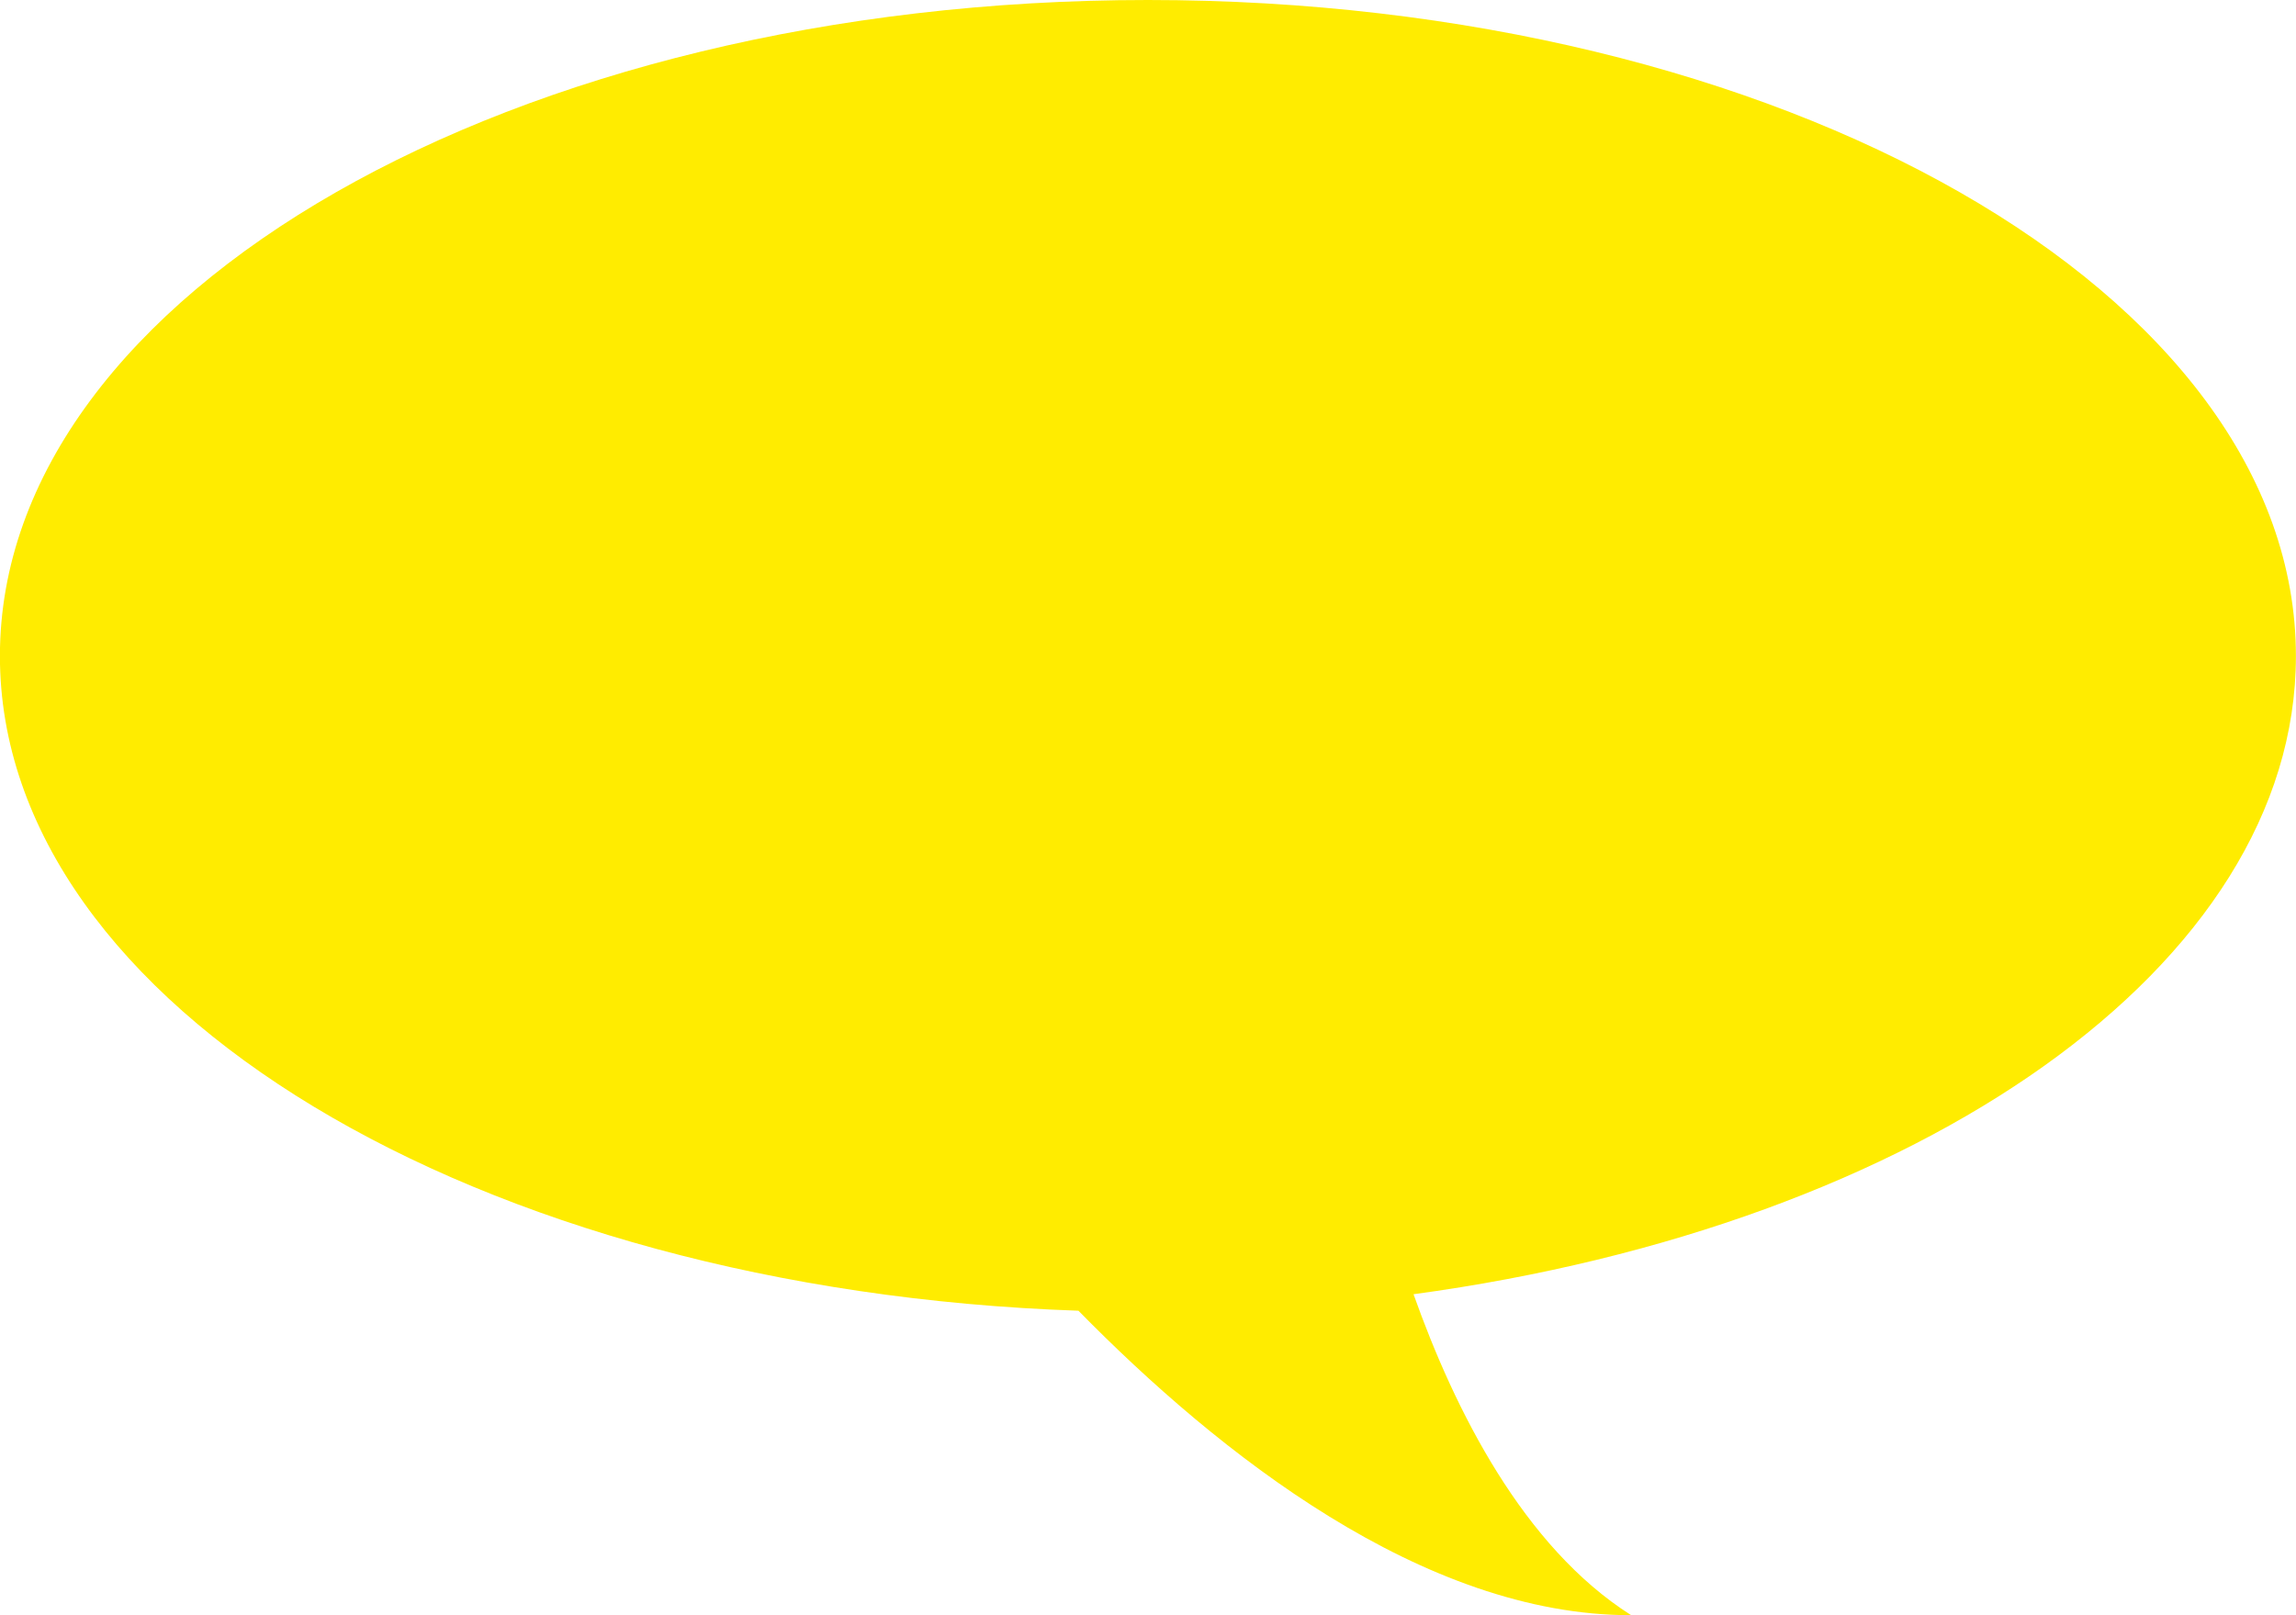
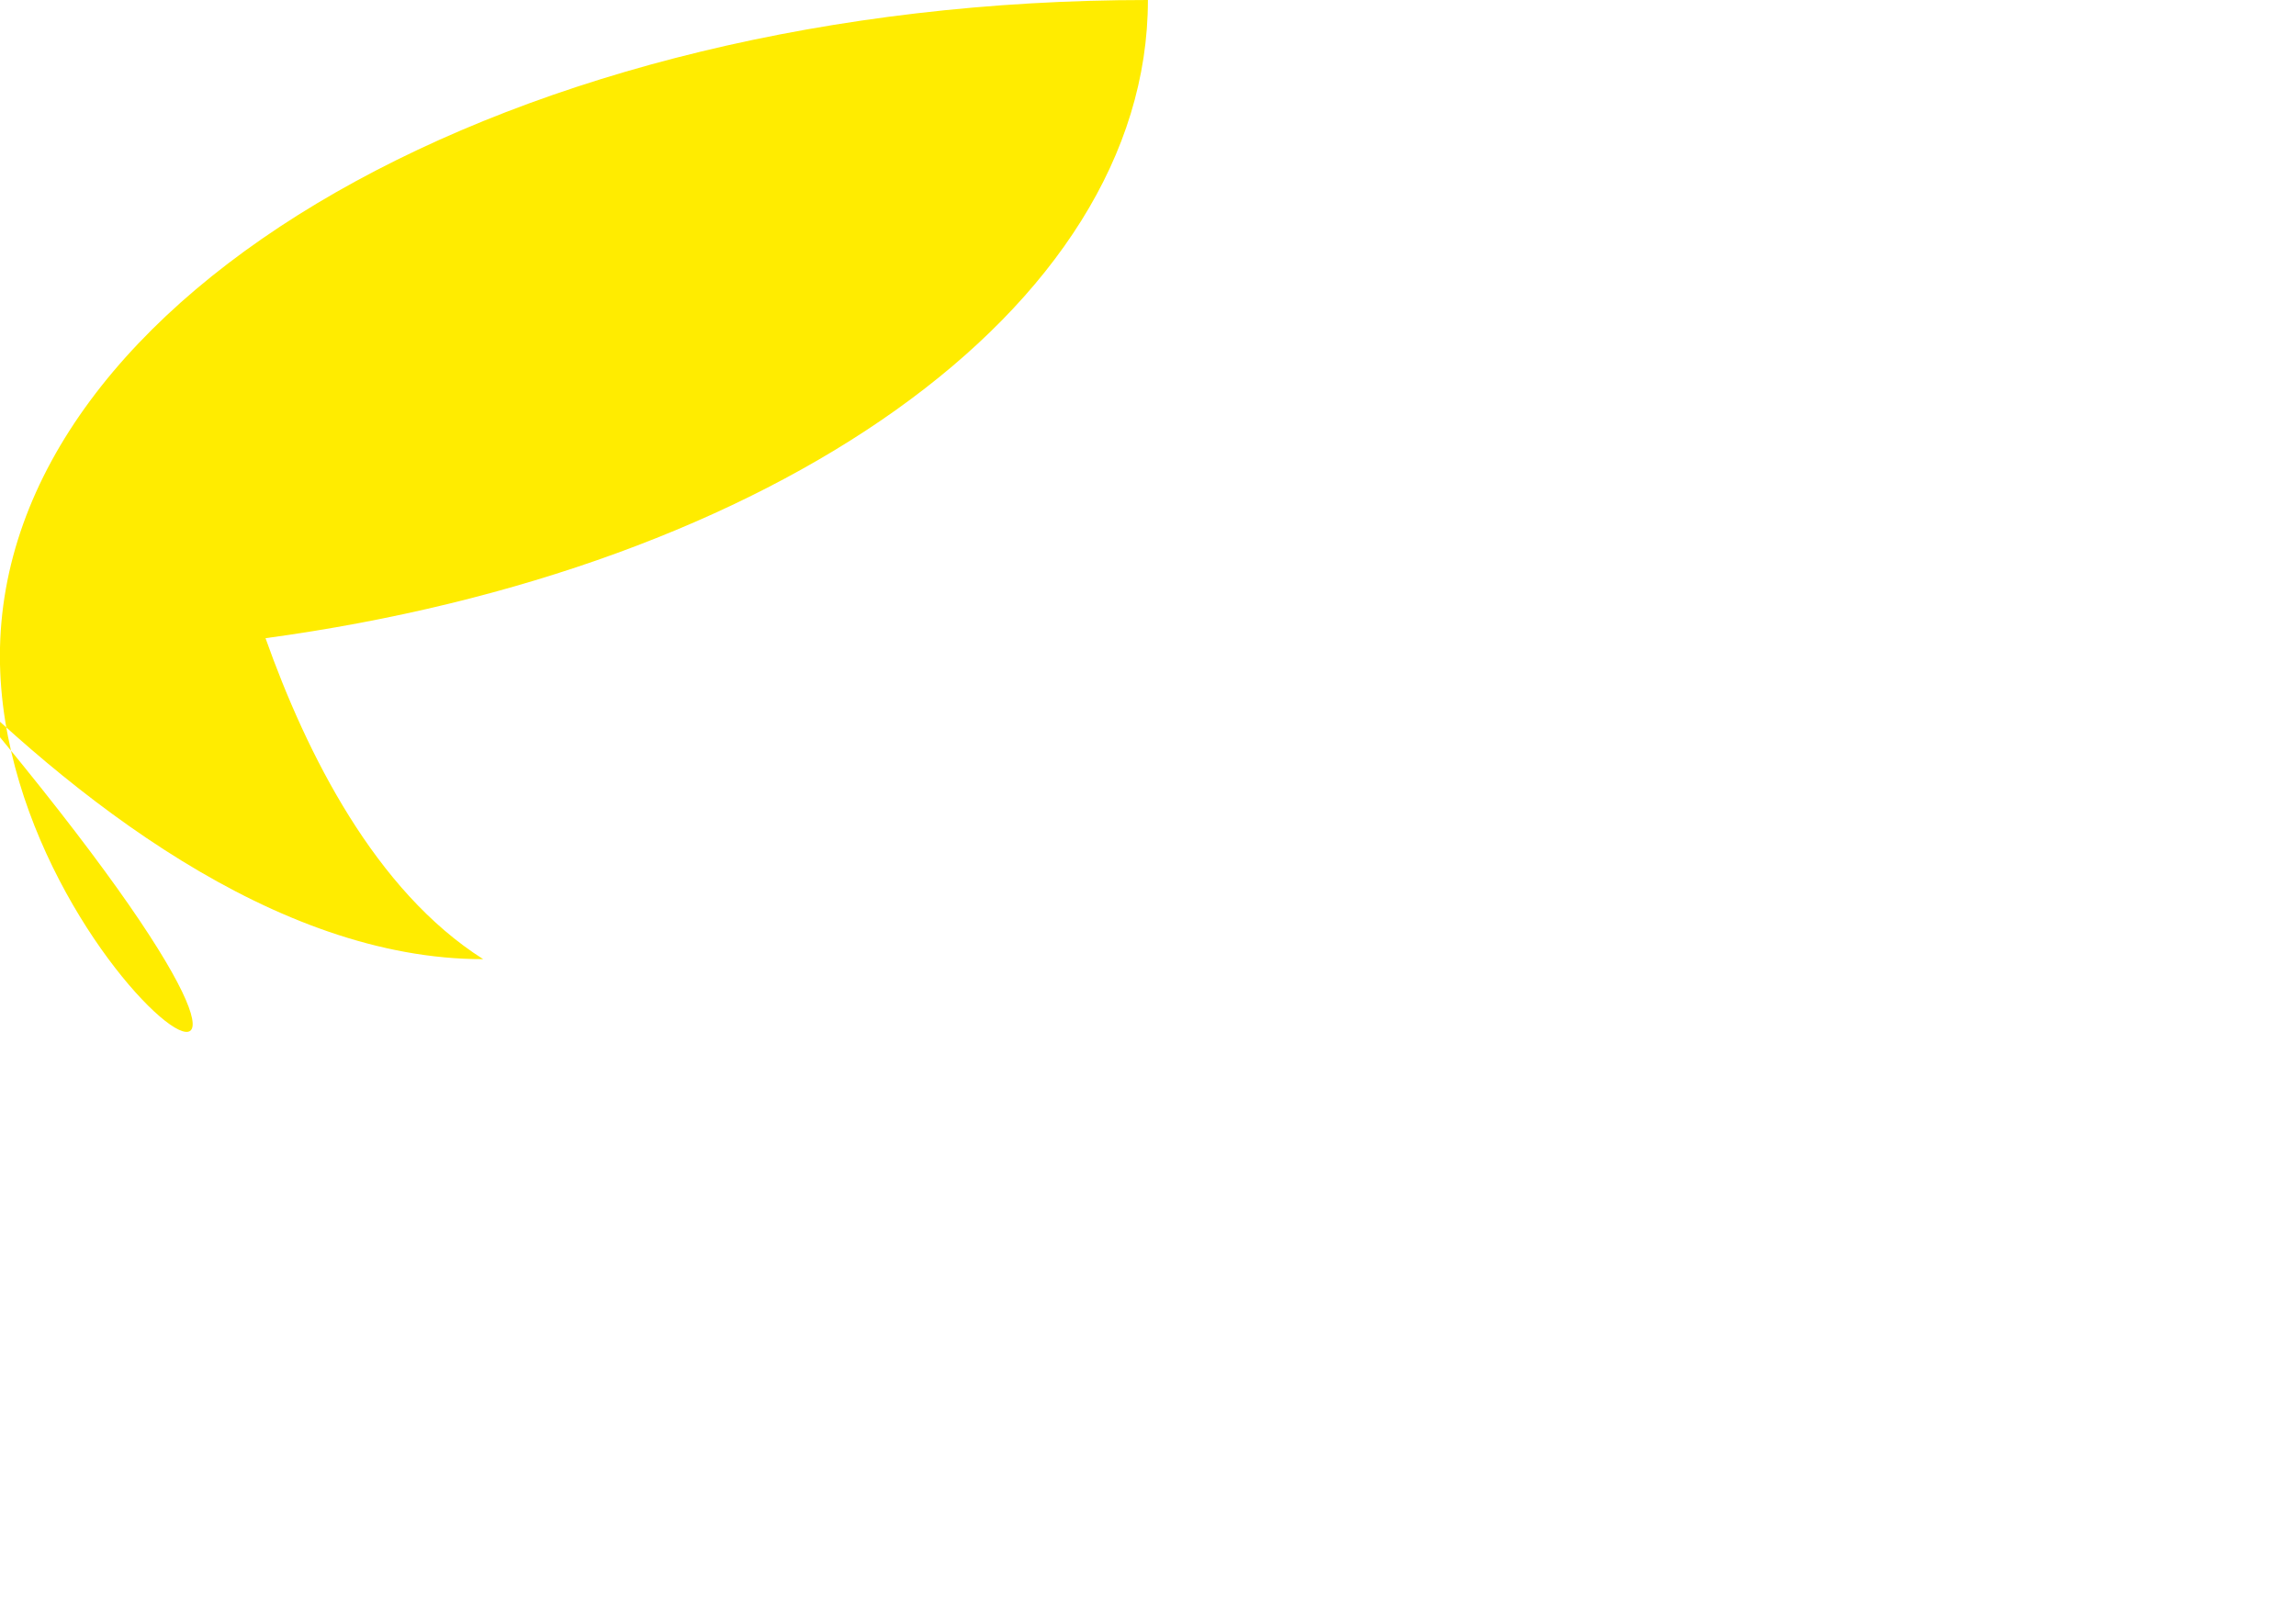
<svg xmlns="http://www.w3.org/2000/svg" width="54" height="38" viewBox="0 0 54 38">
-   <path d="M1003,435.435c0-8.523,12.088-15.434,27-15.434s27,6.912,27,15.434c0,7.294-8.854,13.4-20.753,15.014.968,2.727,2.584,5.945,5.119,7.551-4.885.007-9.7-3.8-13-7.163C1014.216,450.353,1003,443.645,1003,435.435Z" transform="translate(-1003.002 -420.001)" fill="#ffec00" />
+   <path d="M1003,435.435c0-8.523,12.088-15.434,27-15.434c0,7.294-8.854,13.4-20.753,15.014.968,2.727,2.584,5.945,5.119,7.551-4.885.007-9.7-3.8-13-7.163C1014.216,450.353,1003,443.645,1003,435.435Z" transform="translate(-1003.002 -420.001)" fill="#ffec00" />
</svg>